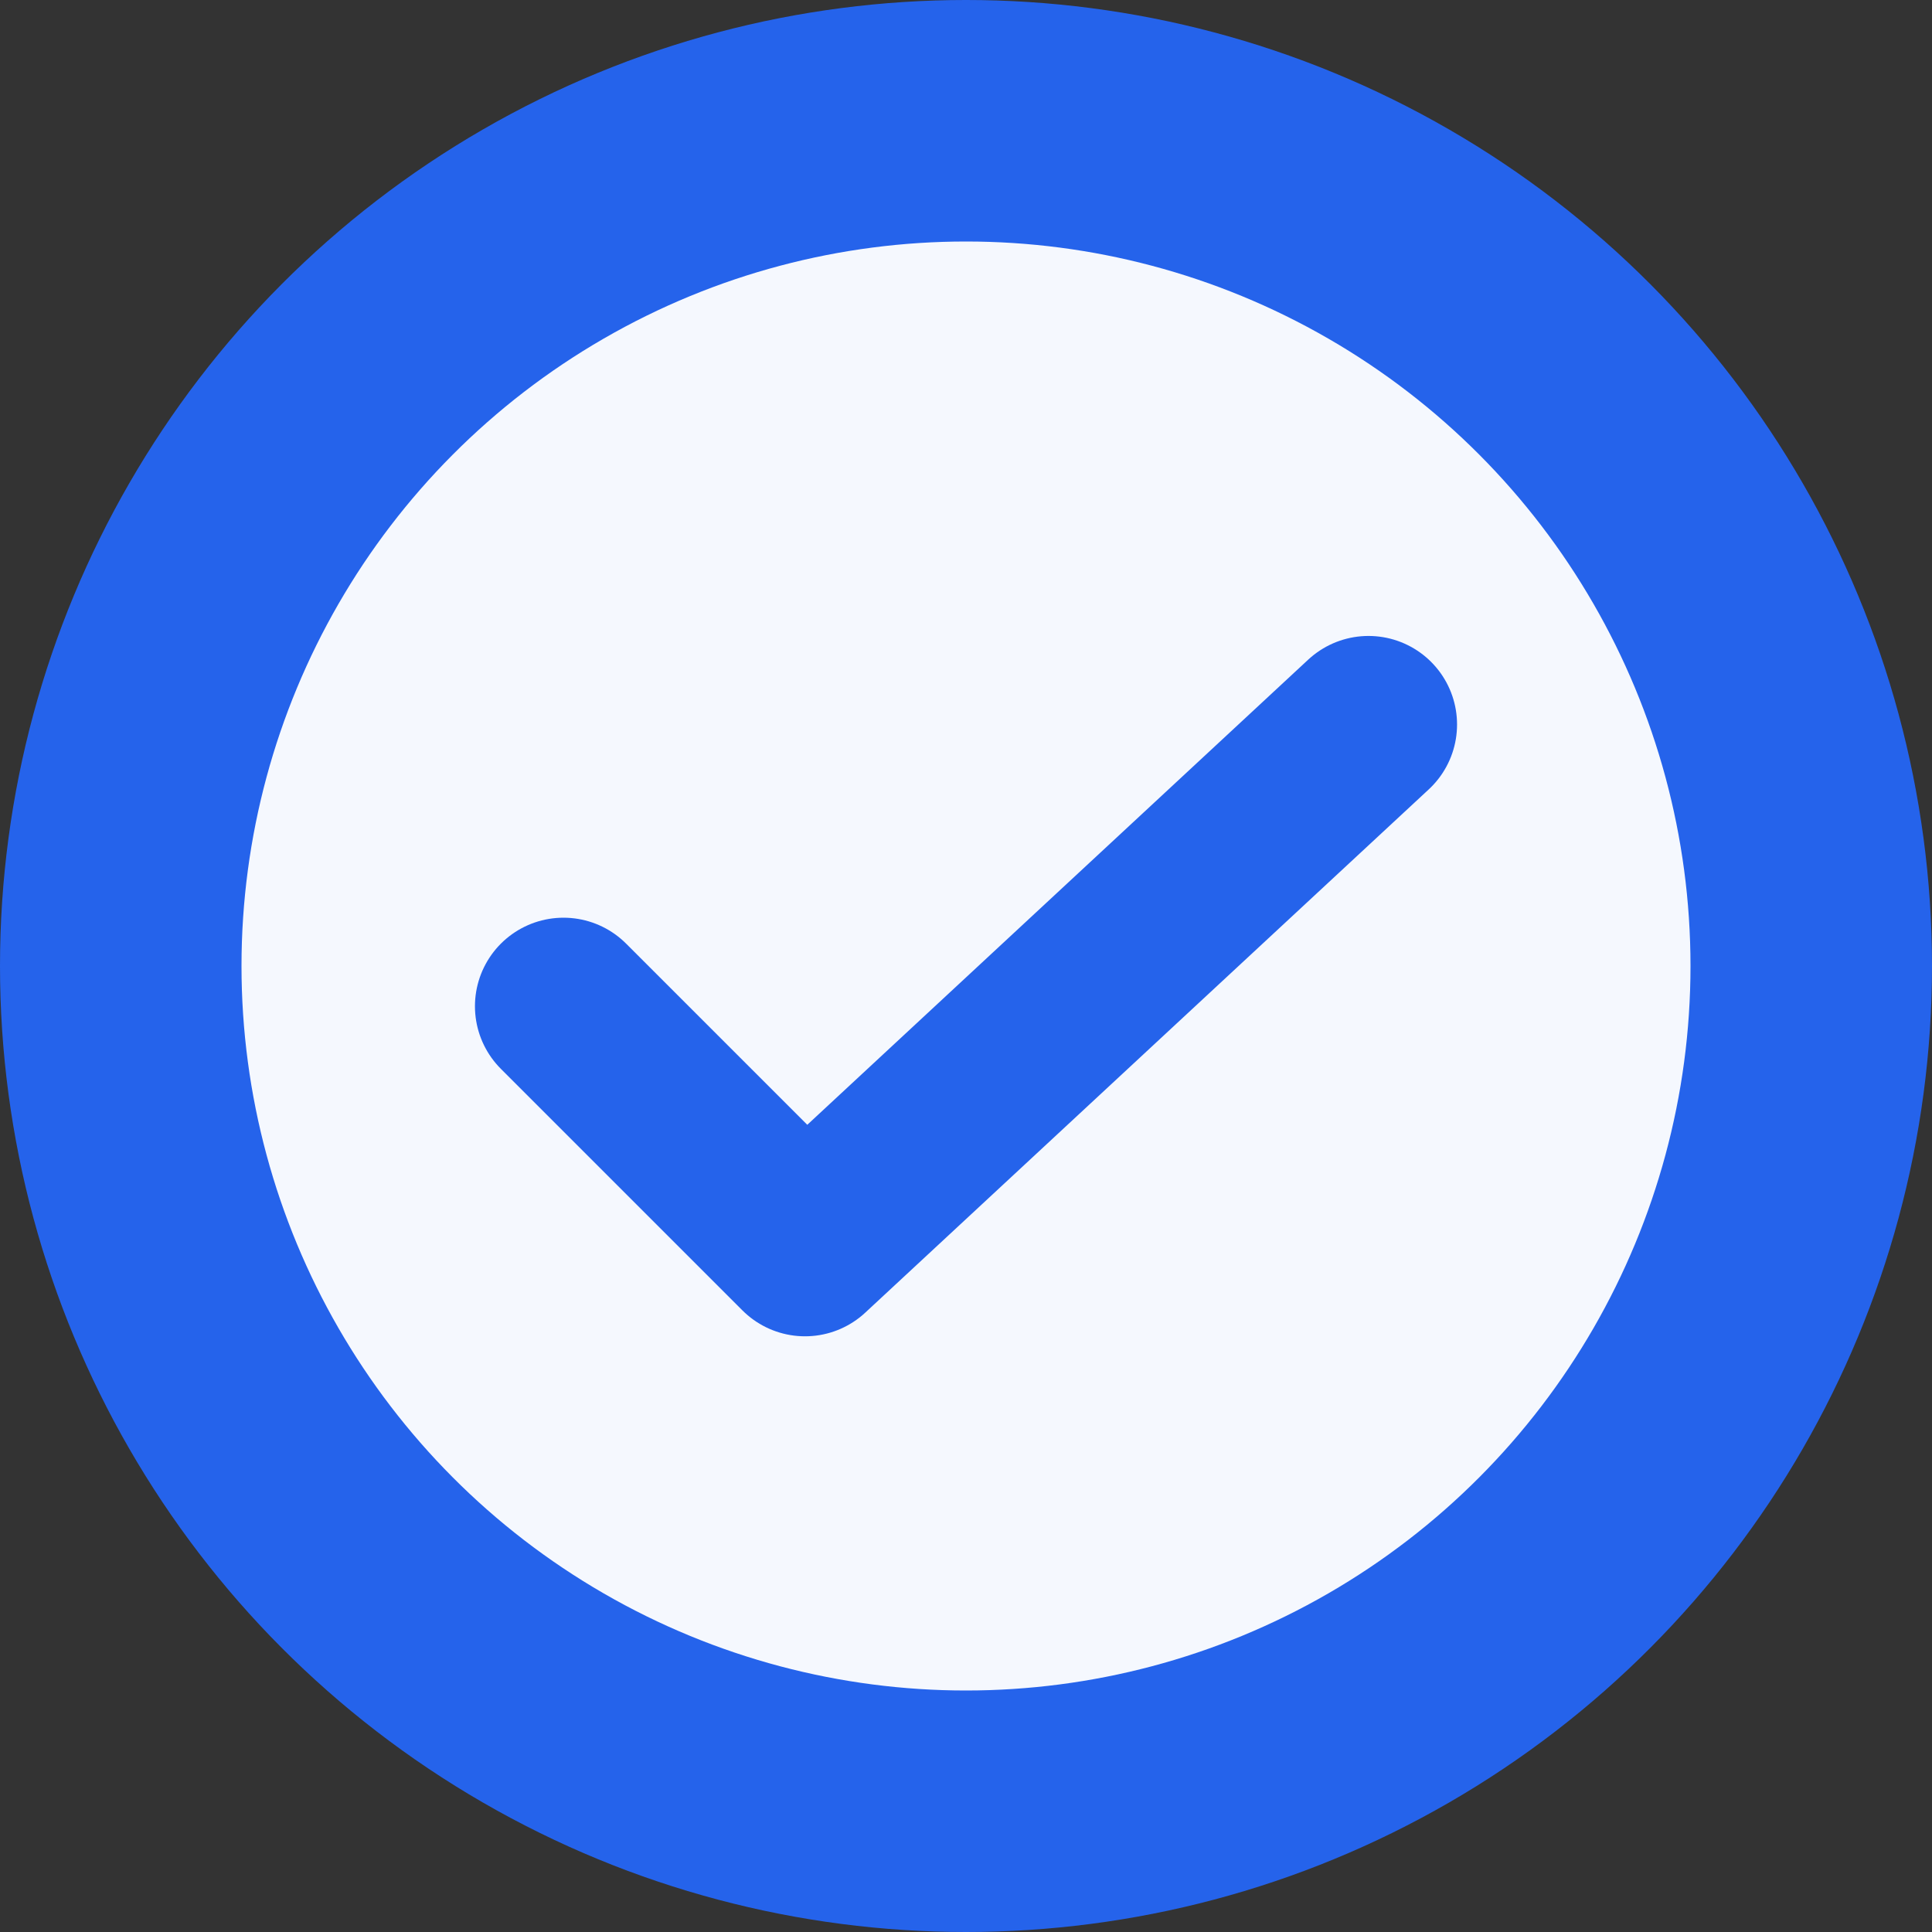
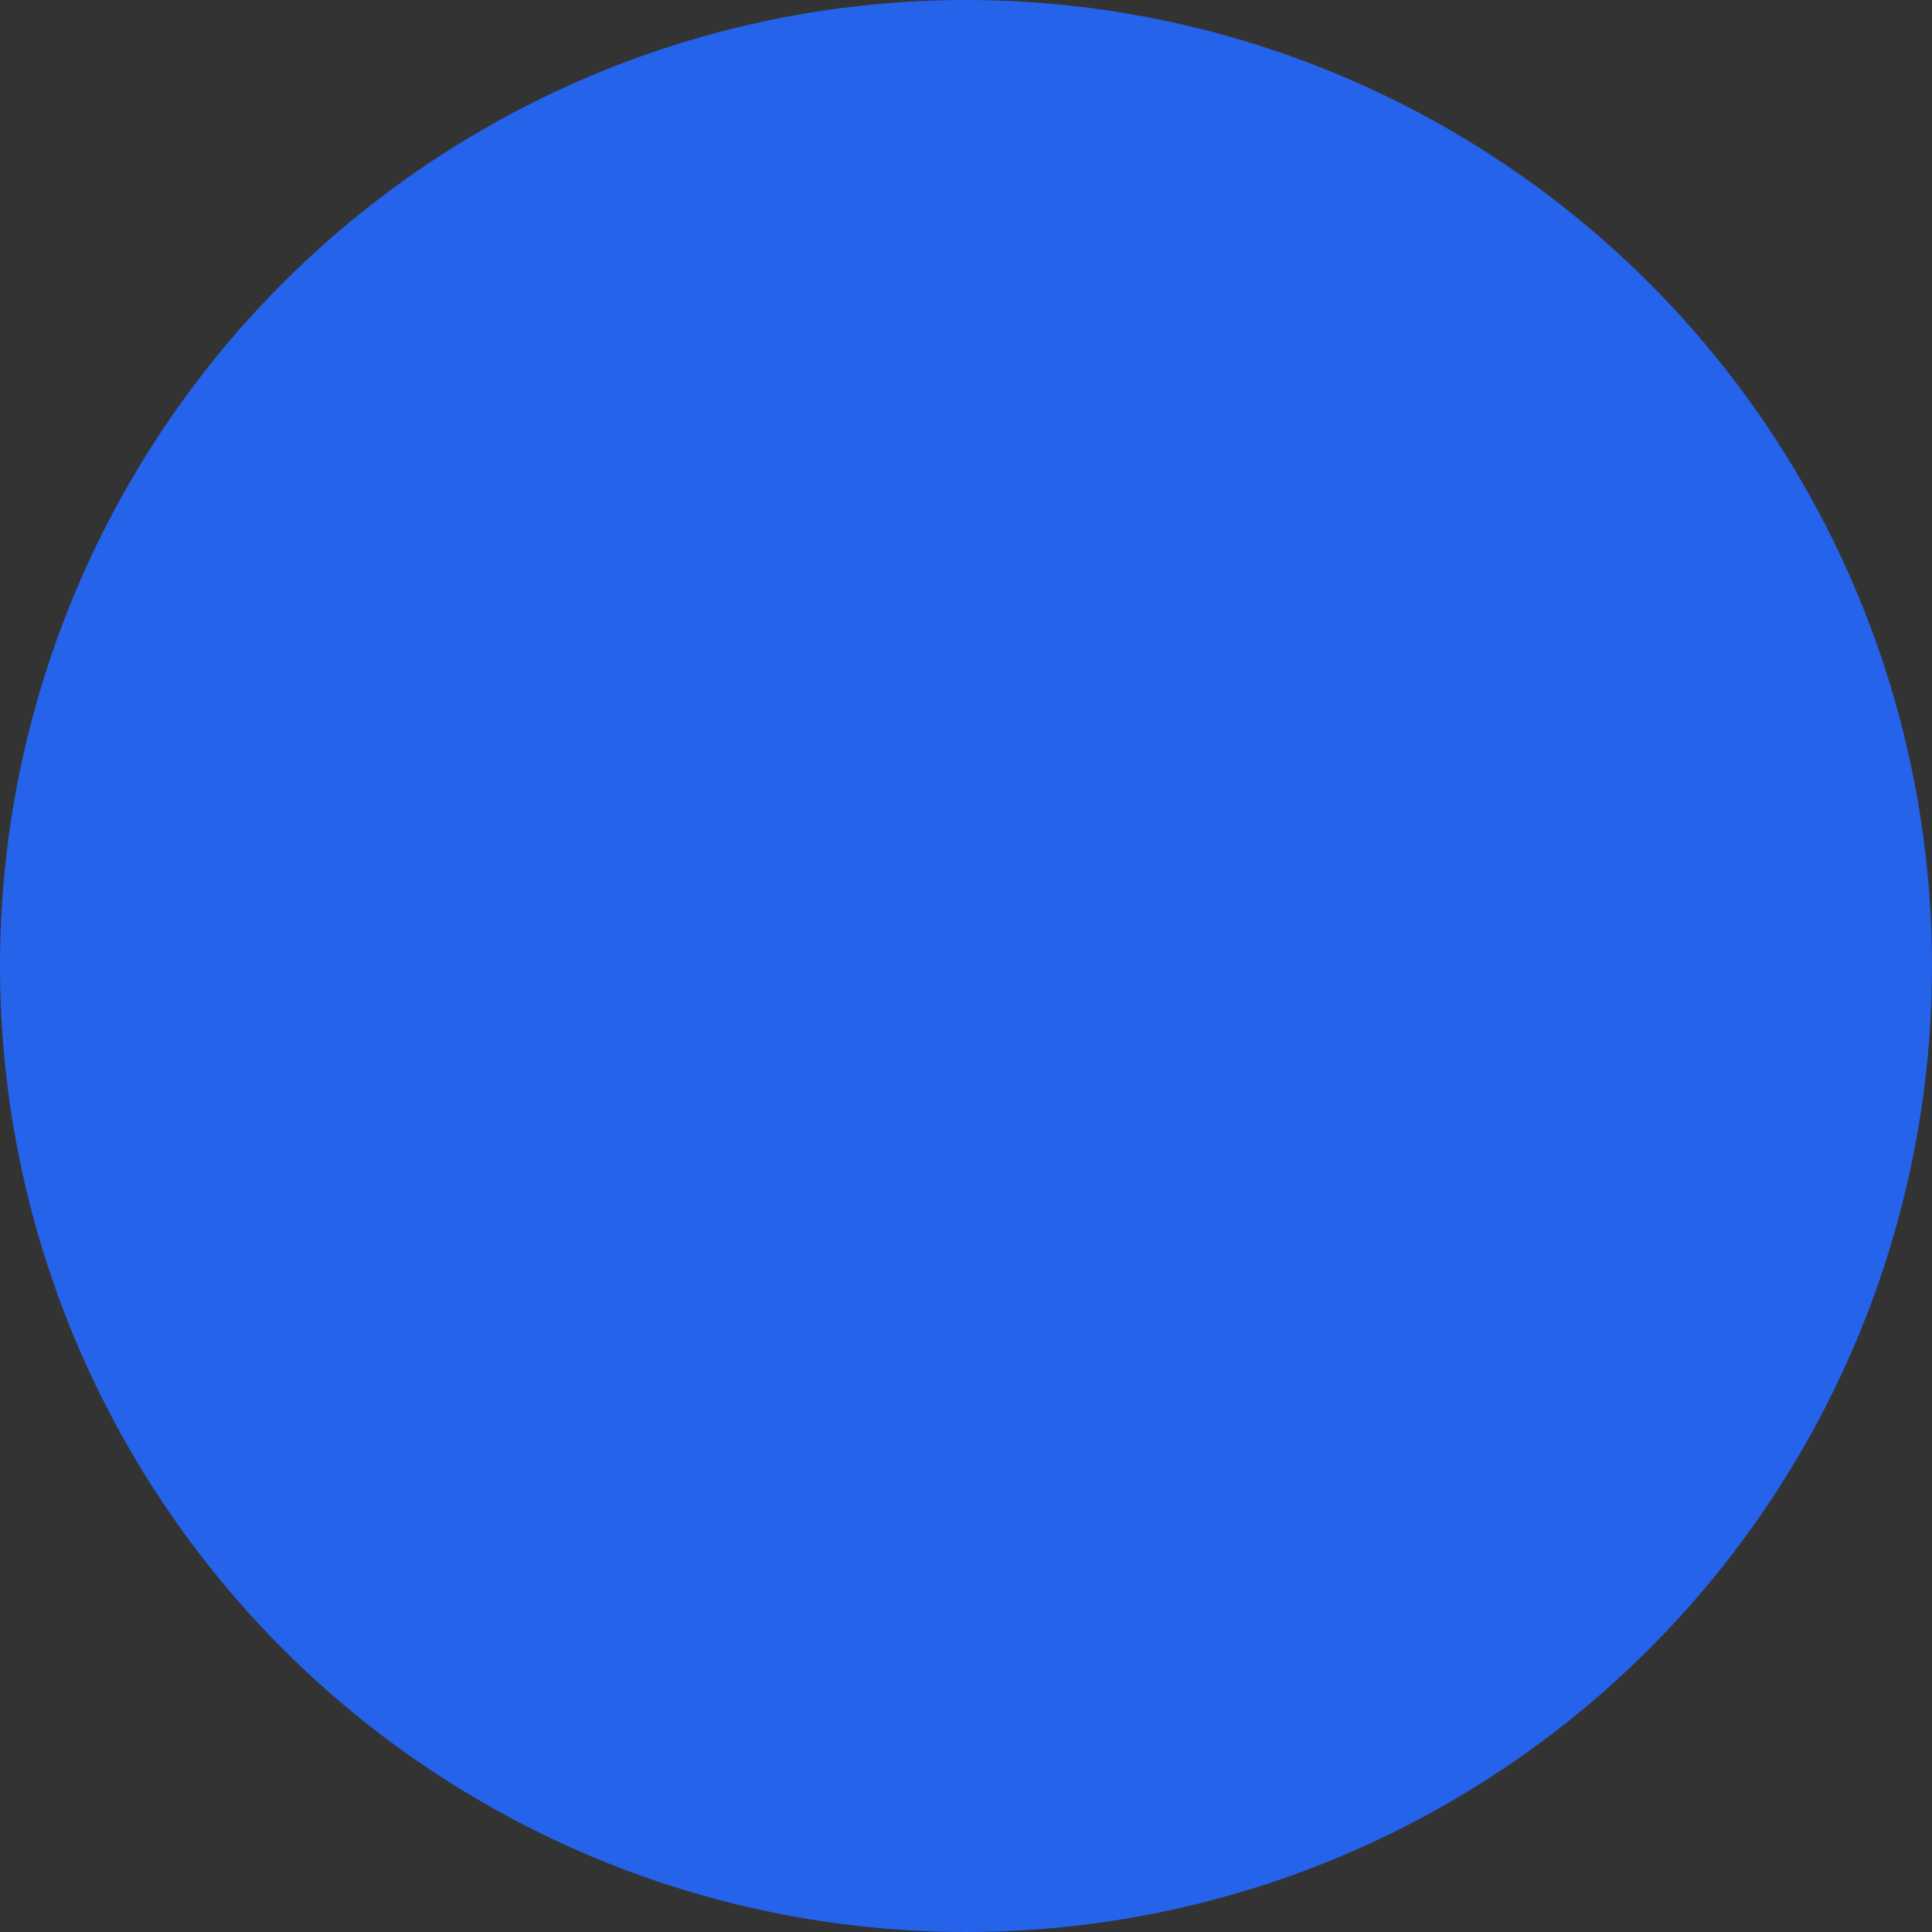
<svg xmlns="http://www.w3.org/2000/svg" width="24" height="24" viewBox="0 0 24 24" fill="none">
  <rect x="0" y="0" width="24" height="24" fill="#333333" stroke="none" />
  <circle cx="12" cy="12" r="12" fill="#2563eb" />
-   <circle cx="12" cy="12" r="9" fill="white" opacity="0.95" />
  <path d="M7 12.5l3 3L17 9" stroke="#2563eb" stroke-width="2.2" stroke-linecap="round" stroke-linejoin="round" fill="none" />
</svg>